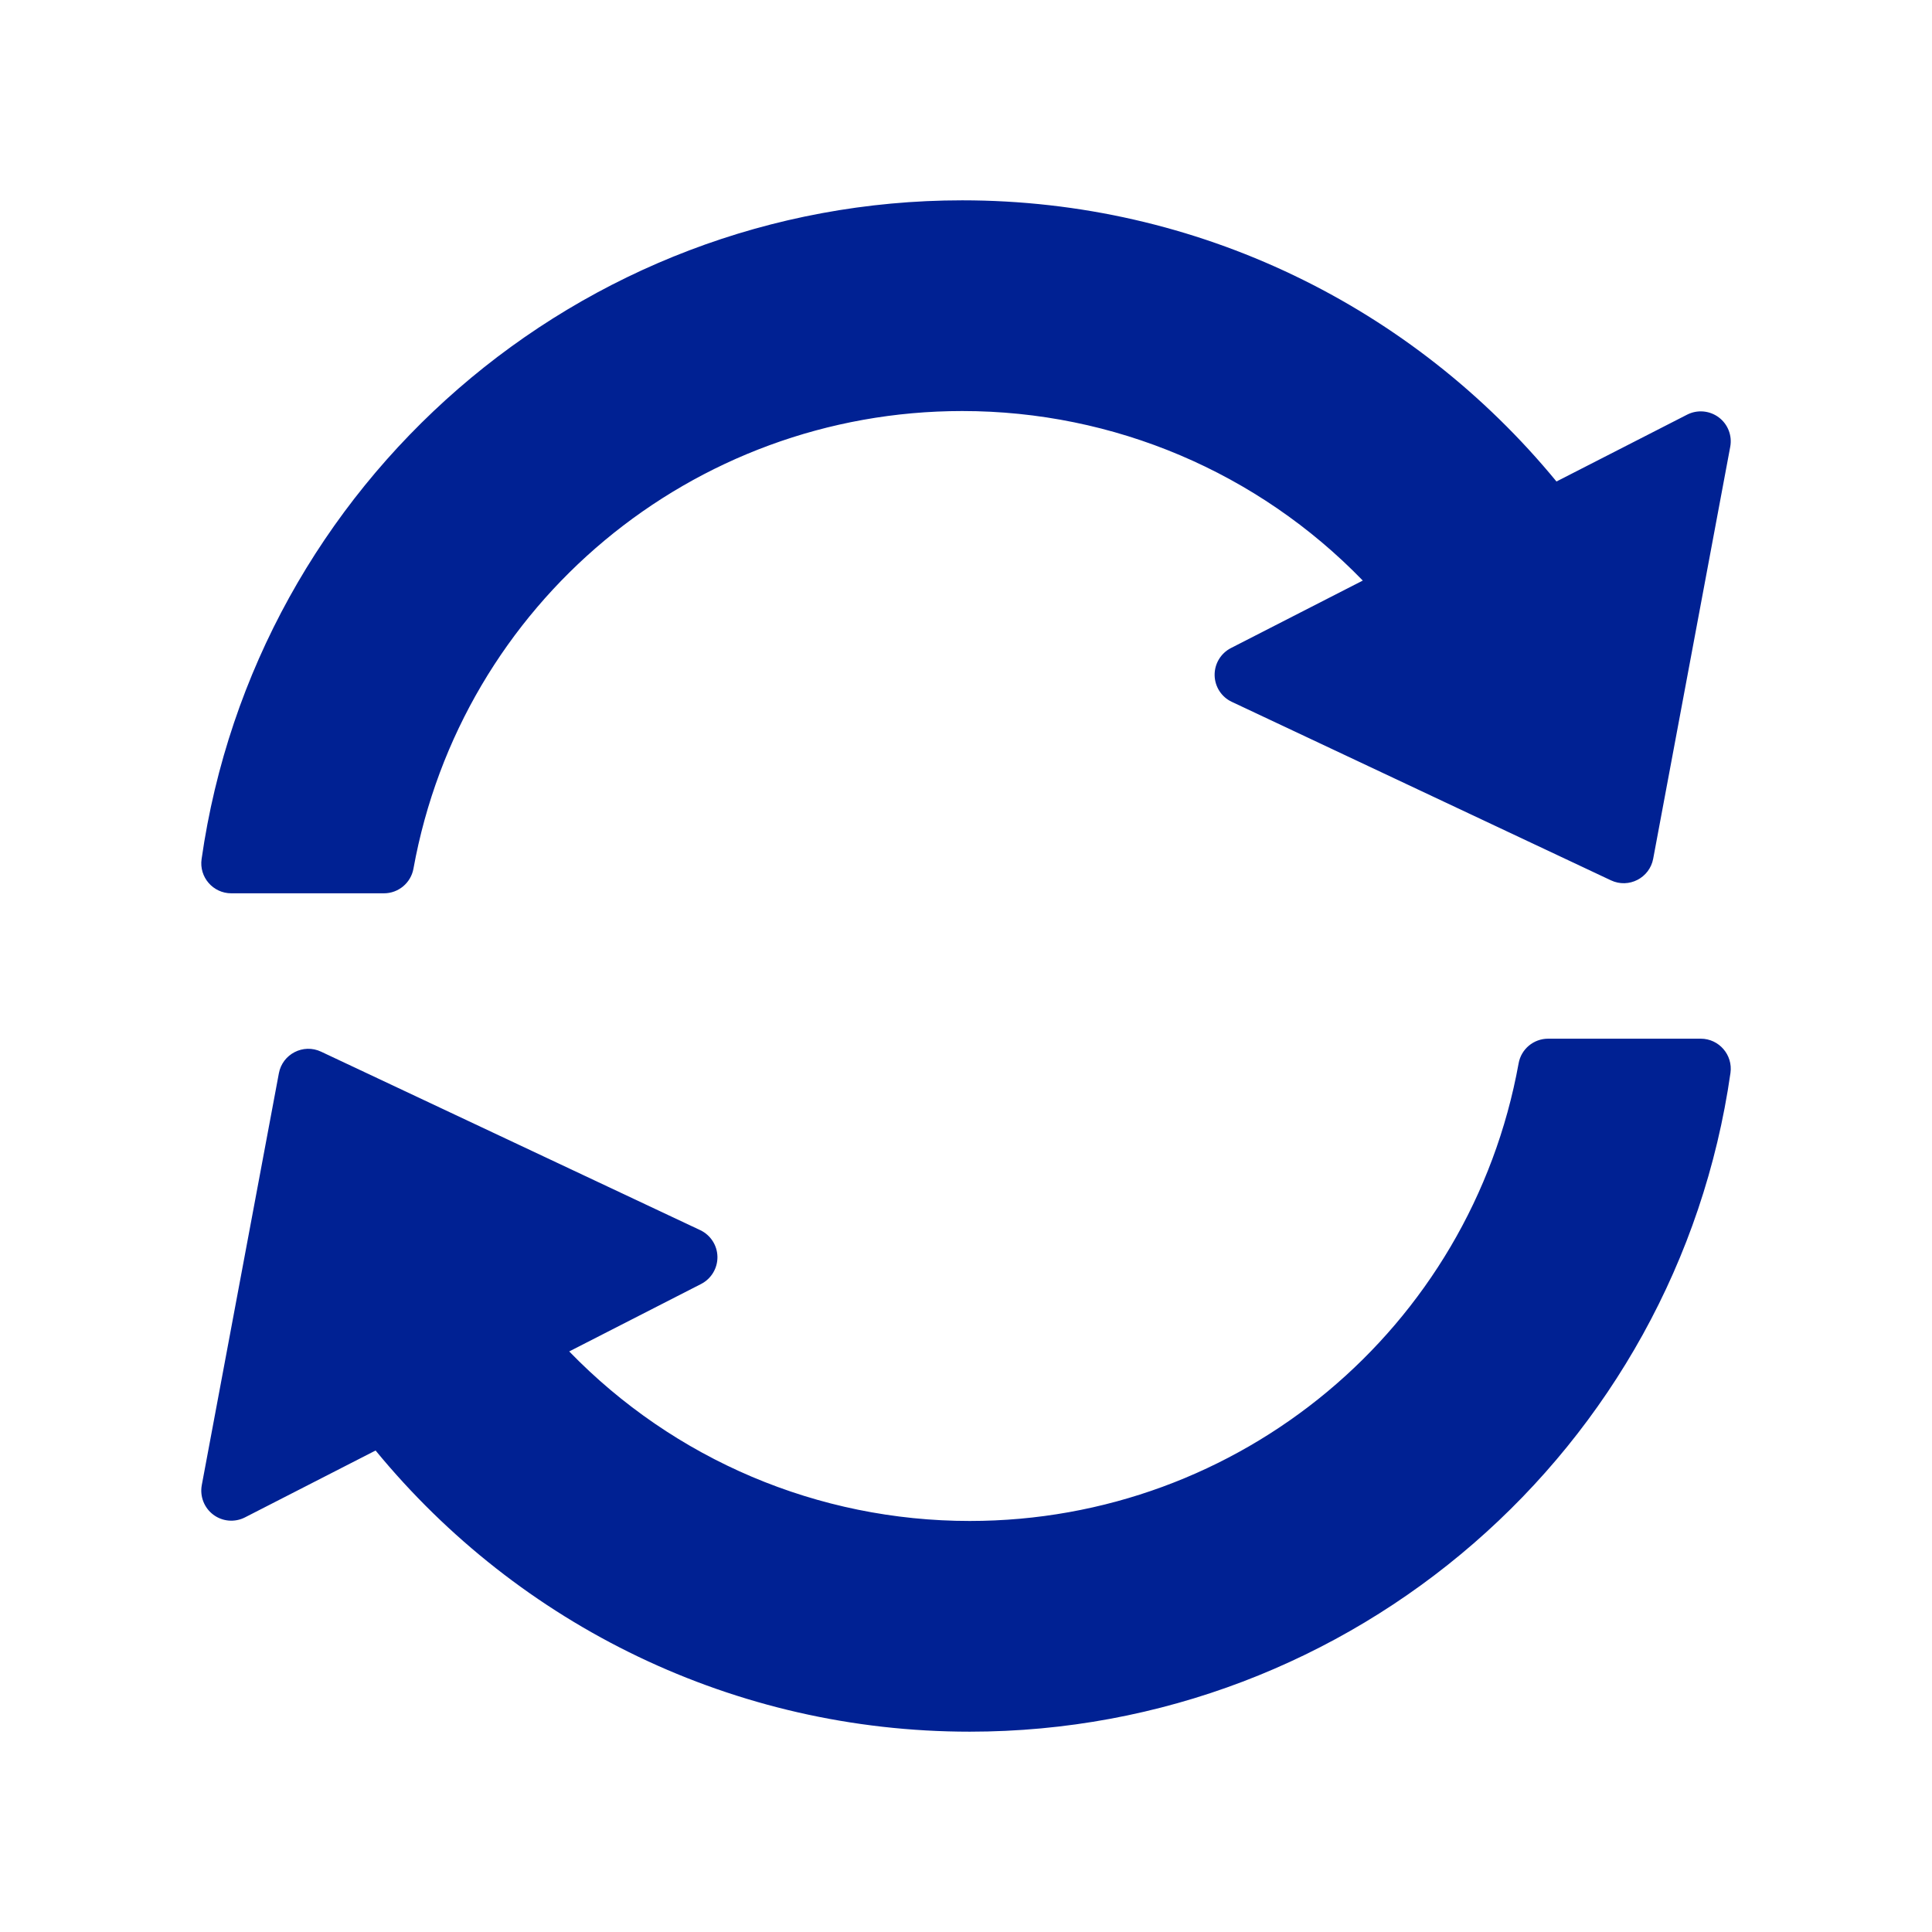
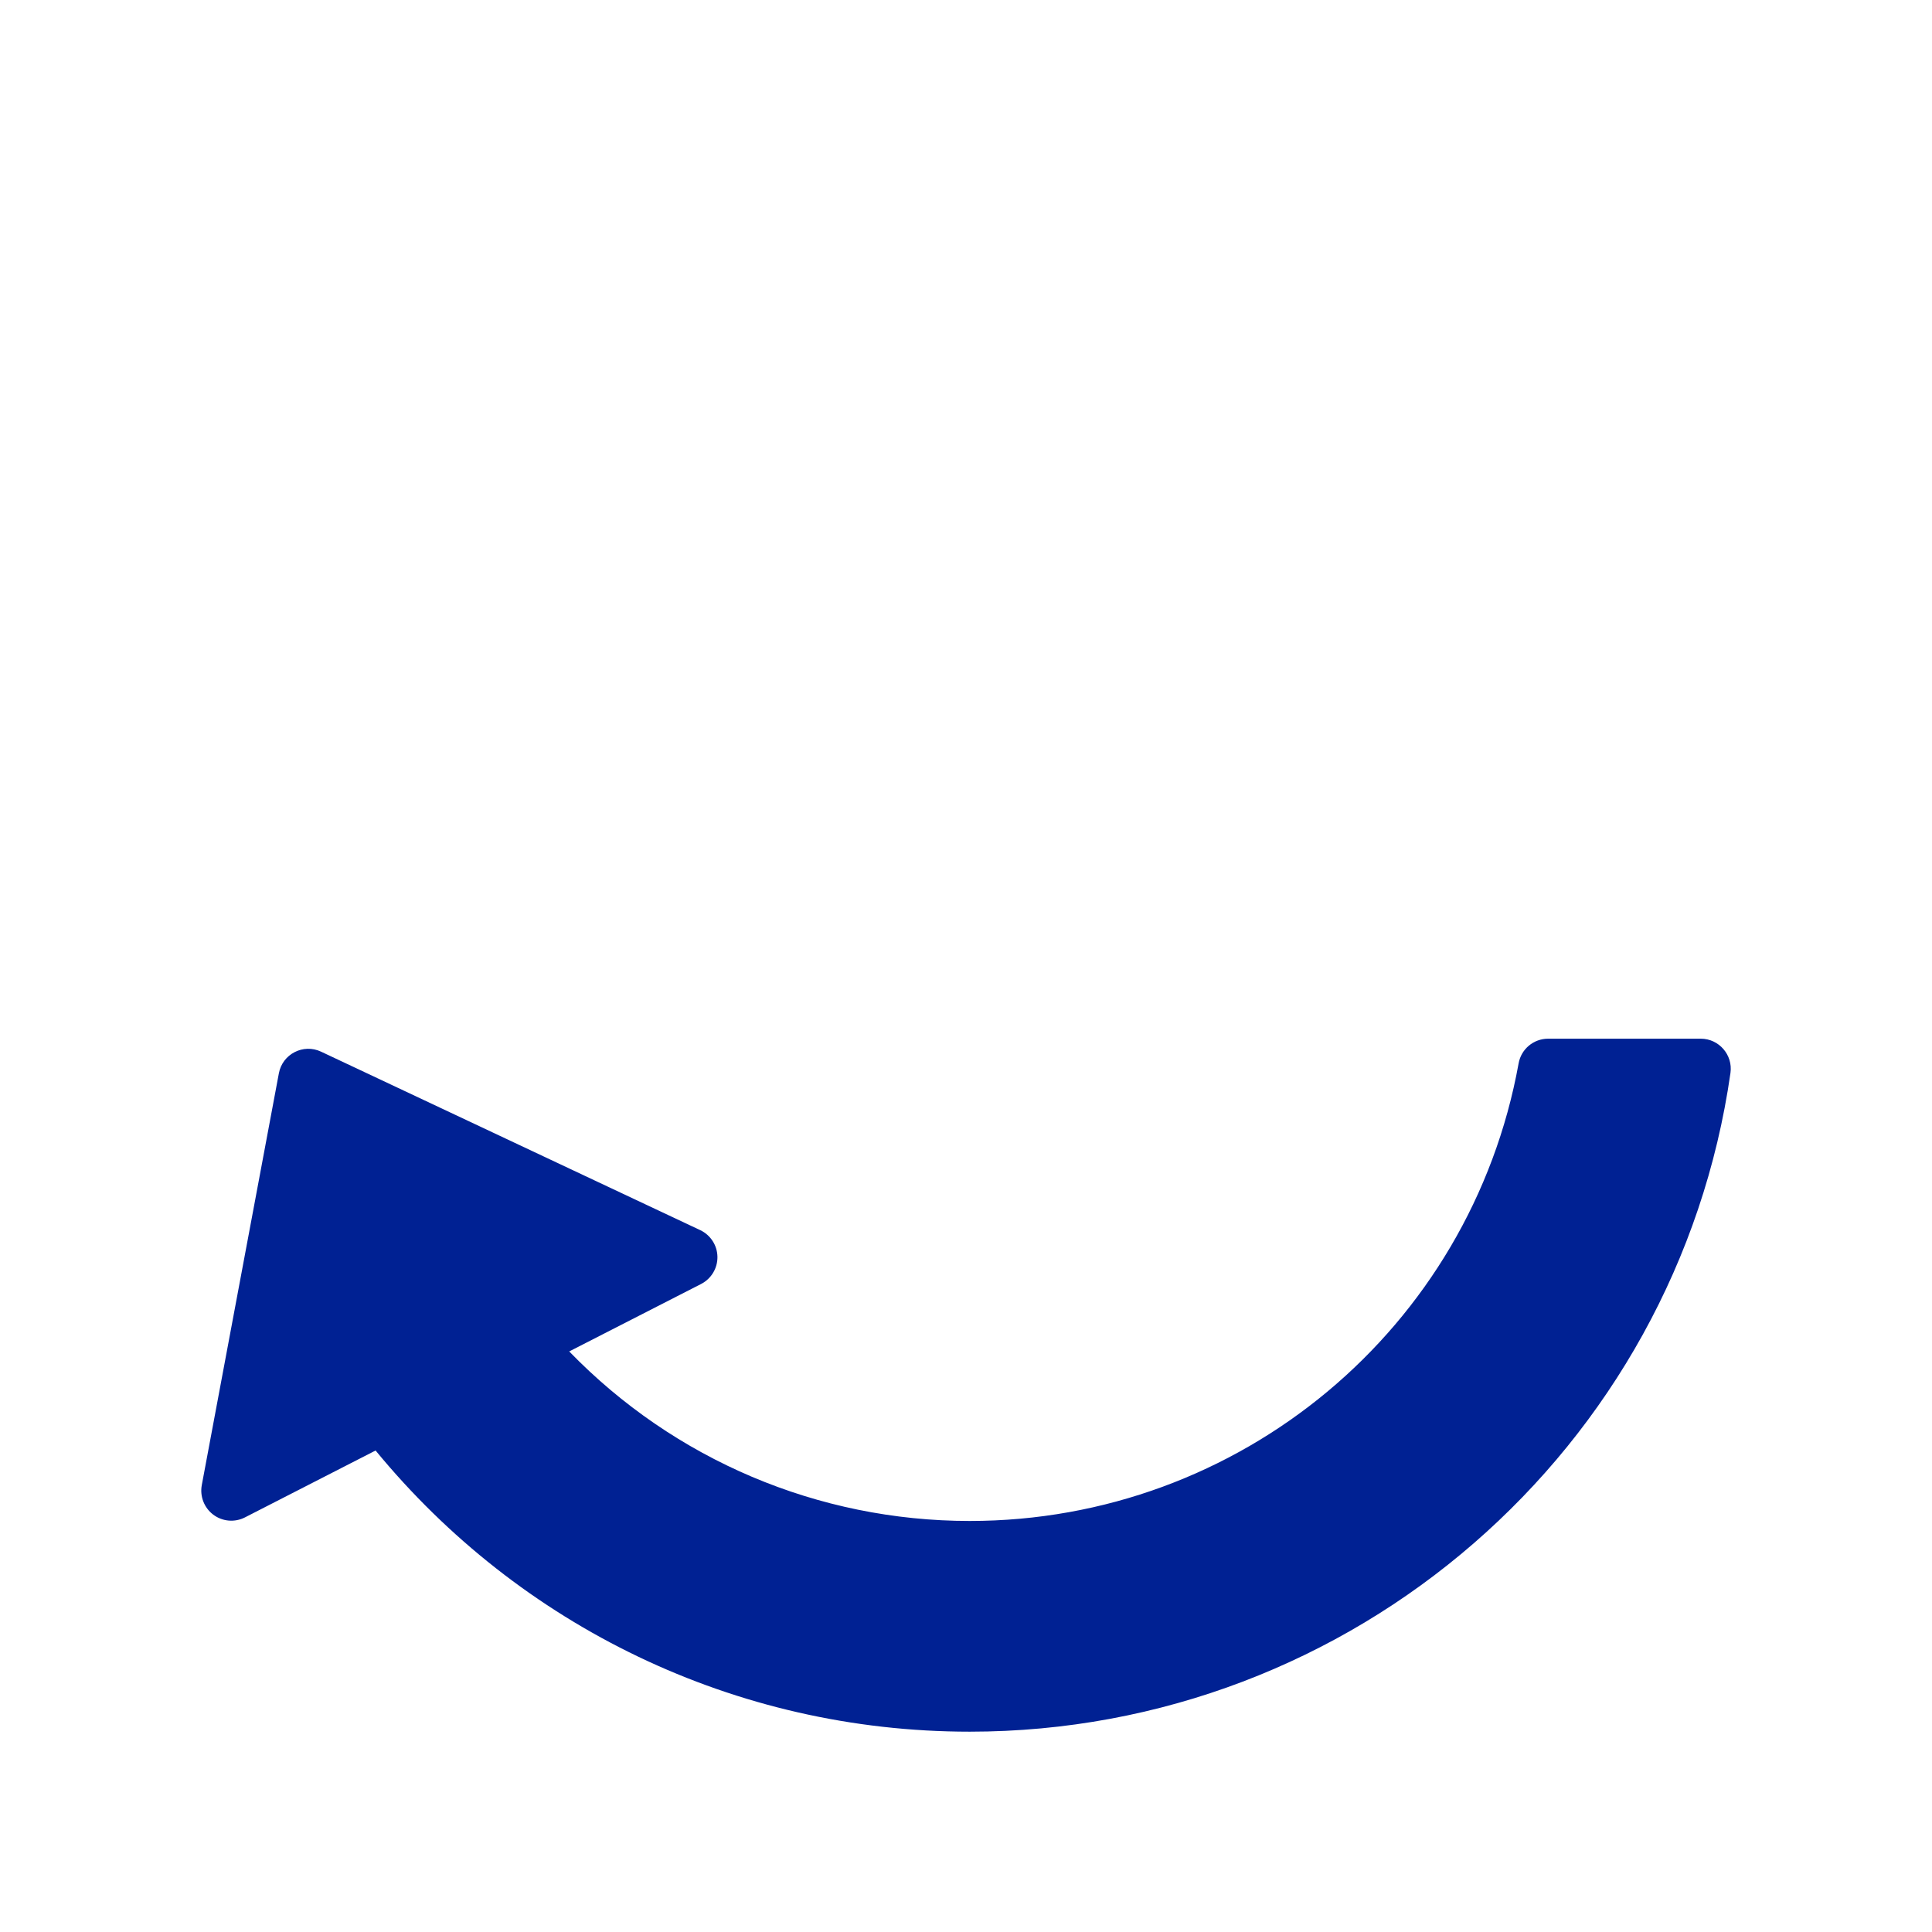
<svg xmlns="http://www.w3.org/2000/svg" width="32" height="32" viewBox="0 0 32 32" fill="none">
-   <path d="M3.831 14.796H6.359C6.599 14.796 6.805 14.624 6.848 14.388C7.644 9.996 11.467 6.808 15.938 6.808C18.451 6.808 20.835 7.824 22.572 9.616L20.388 10.734C20.22 10.82 20.115 10.995 20.118 11.184C20.121 11.373 20.231 11.545 20.403 11.625L26.682 14.581C26.976 14.72 27.322 14.543 27.382 14.223L28.658 7.401C28.693 7.215 28.619 7.025 28.467 6.912C28.315 6.799 28.112 6.782 27.944 6.868L25.78 7.975C23.396 5.075 19.834 3.318 15.938 3.318C9.589 3.318 4.23 8 3.339 14.229C3.296 14.527 3.528 14.796 3.831 14.796Z" fill="#002193" />
  <path d="M28.17 17.204H25.642C25.401 17.204 25.195 17.376 25.153 17.613C24.357 22.005 20.534 25.192 16.062 25.192C13.549 25.192 11.165 24.176 9.428 22.384L11.612 21.267C11.781 21.18 11.886 21.006 11.883 20.816C11.88 20.627 11.769 20.456 11.598 20.375L5.318 17.419C5.024 17.28 4.678 17.458 4.619 17.777L3.342 24.599C3.308 24.785 3.382 24.975 3.533 25.088C3.685 25.202 3.888 25.219 4.057 25.133L6.221 24.025C8.604 26.926 12.167 28.682 16.062 28.682C22.411 28.682 27.771 24.001 28.662 17.771C28.704 17.473 28.472 17.204 28.17 17.204Z" fill="#002193" />
</svg>